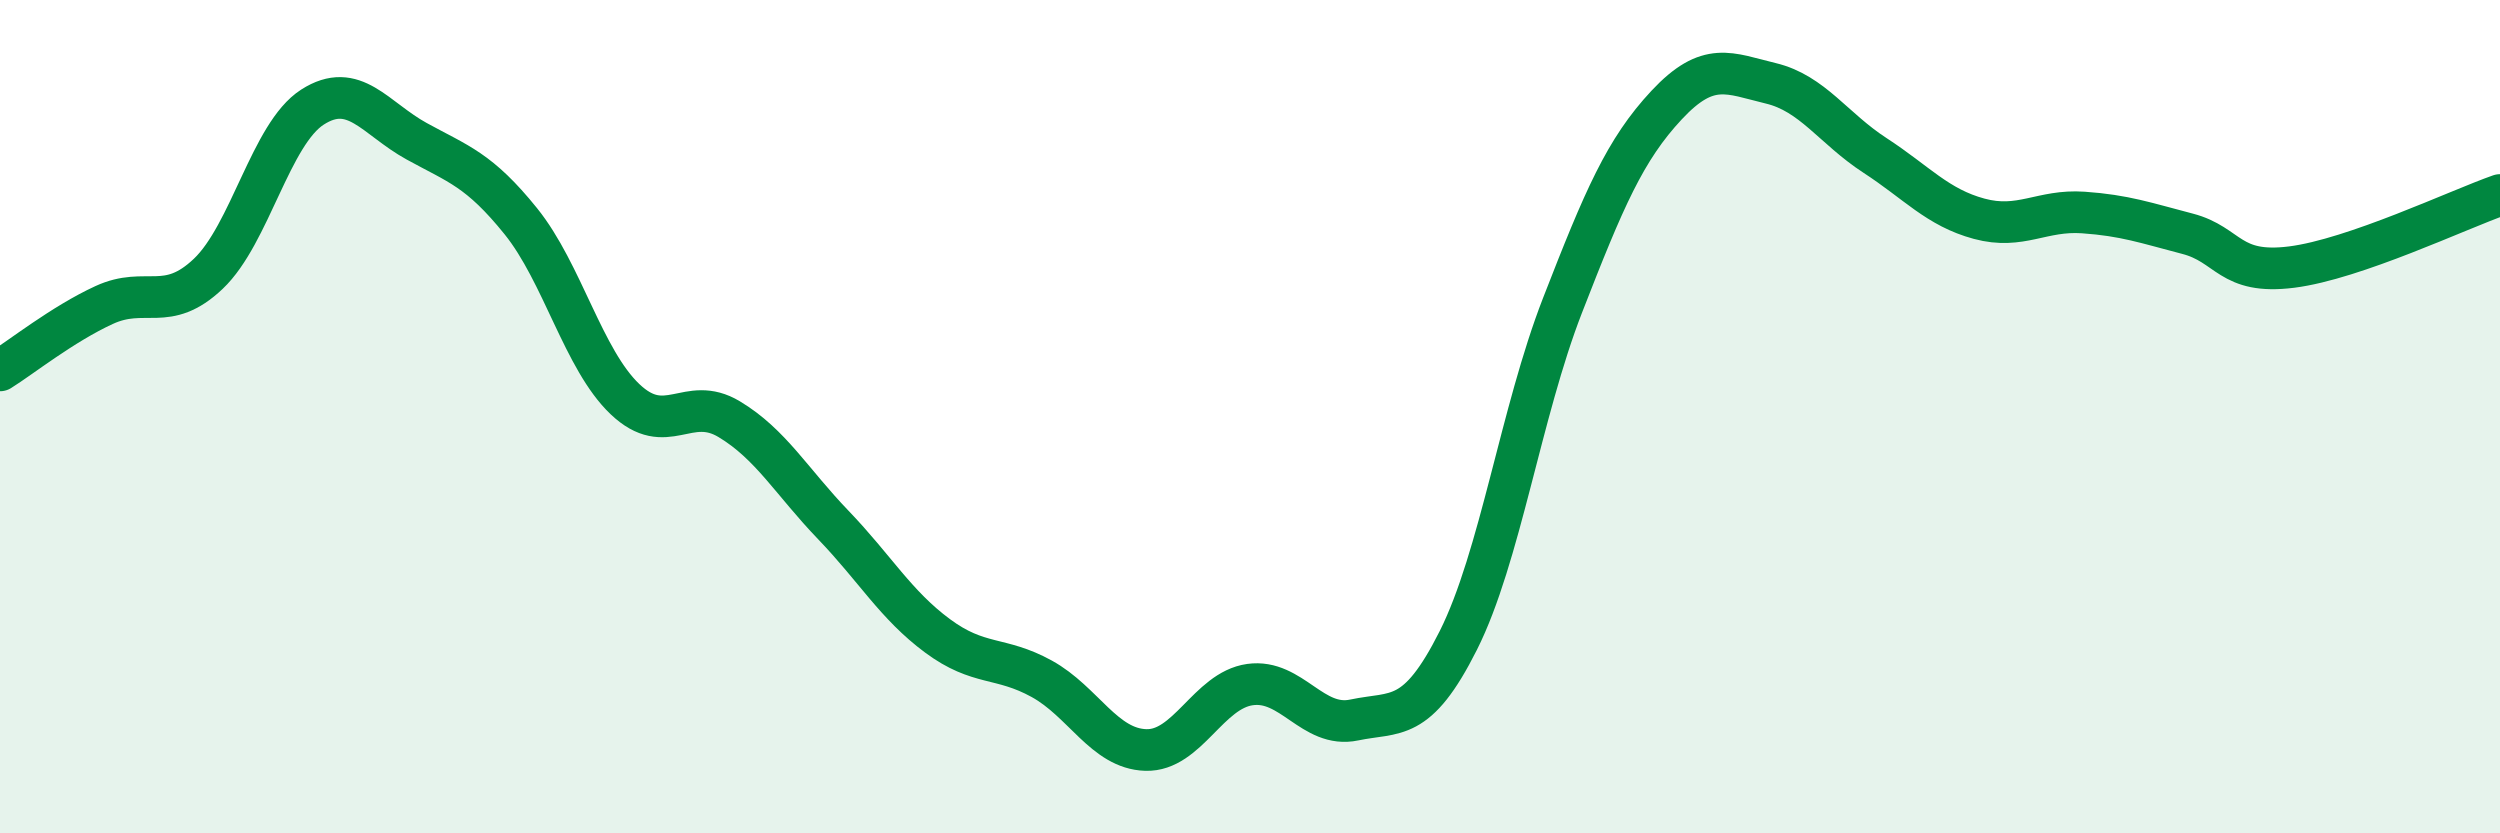
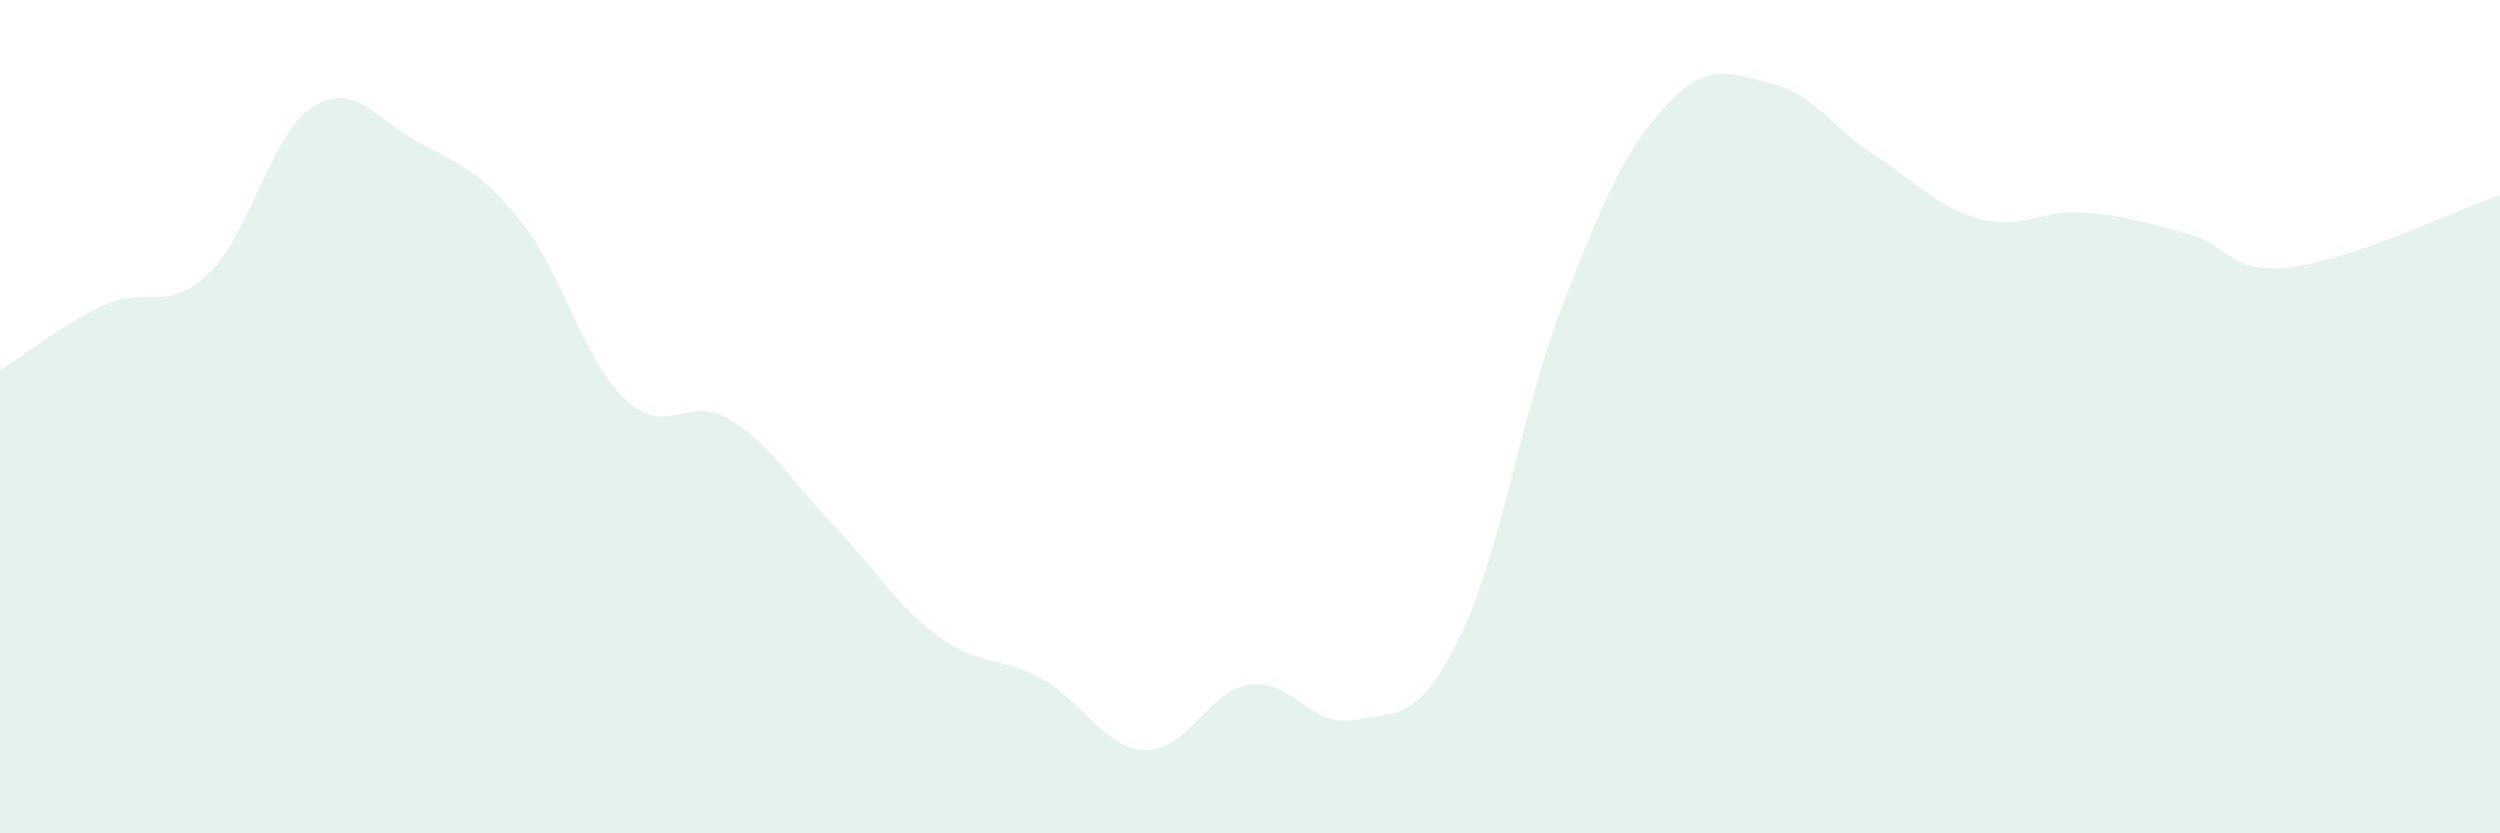
<svg xmlns="http://www.w3.org/2000/svg" width="60" height="20" viewBox="0 0 60 20">
  <path d="M 0,8.89 C 0.5,8.58 1.5,7.78 2.5,7.32 C 3.5,6.86 4,7.52 5,6.57 C 6,5.62 6.5,3.21 7.5,2.57 C 8.5,1.93 9,2.84 10,3.39 C 11,3.94 11.5,4.07 12.5,5.31 C 13.5,6.55 14,8.63 15,9.58 C 16,10.53 16.5,9.46 17.5,10.06 C 18.5,10.66 19,11.56 20,12.6 C 21,13.64 21.5,14.52 22.5,15.26 C 23.5,16 24,15.74 25,16.29 C 26,16.84 26.5,17.97 27.5,18 C 28.5,18.03 29,16.57 30,16.43 C 31,16.29 31.5,17.49 32.5,17.28 C 33.5,17.07 34,17.36 35,15.37 C 36,13.38 36.5,9.9 37.5,7.33 C 38.5,4.76 39,3.59 40,2.52 C 41,1.45 41.5,1.76 42.5,2 C 43.5,2.24 44,3.08 45,3.73 C 46,4.38 46.5,4.98 47.5,5.25 C 48.5,5.52 49,5.03 50,5.1 C 51,5.17 51.5,5.35 52.5,5.61 C 53.5,5.87 53.5,6.6 55,6.41 C 56.5,6.22 59,5.03 60,4.68L60 20L0 20Z" fill="#008740" opacity="0.1" stroke-linecap="round" stroke-linejoin="round" />
-   <path d="M 0,8.89 C 0.5,8.58 1.5,7.78 2.5,7.32 C 3.5,6.86 4,7.52 5,6.57 C 6,5.62 6.5,3.21 7.5,2.57 C 8.5,1.93 9,2.84 10,3.39 C 11,3.94 11.5,4.07 12.5,5.31 C 13.5,6.55 14,8.63 15,9.58 C 16,10.53 16.5,9.46 17.5,10.06 C 18.5,10.66 19,11.56 20,12.6 C 21,13.64 21.5,14.52 22.5,15.26 C 23.5,16 24,15.74 25,16.29 C 26,16.84 26.5,17.97 27.5,18 C 28.5,18.03 29,16.57 30,16.43 C 31,16.29 31.5,17.49 32.5,17.28 C 33.5,17.07 34,17.36 35,15.37 C 36,13.38 36.5,9.9 37.5,7.33 C 38.5,4.76 39,3.59 40,2.52 C 41,1.45 41.5,1.76 42.5,2 C 43.5,2.24 44,3.08 45,3.73 C 46,4.38 46.5,4.98 47.5,5.25 C 48.5,5.52 49,5.03 50,5.1 C 51,5.17 51.5,5.35 52.5,5.61 C 53.5,5.87 53.5,6.6 55,6.41 C 56.5,6.22 59,5.03 60,4.68" stroke="#008740" stroke-width="1" fill="none" stroke-linecap="round" stroke-linejoin="round" />
</svg>